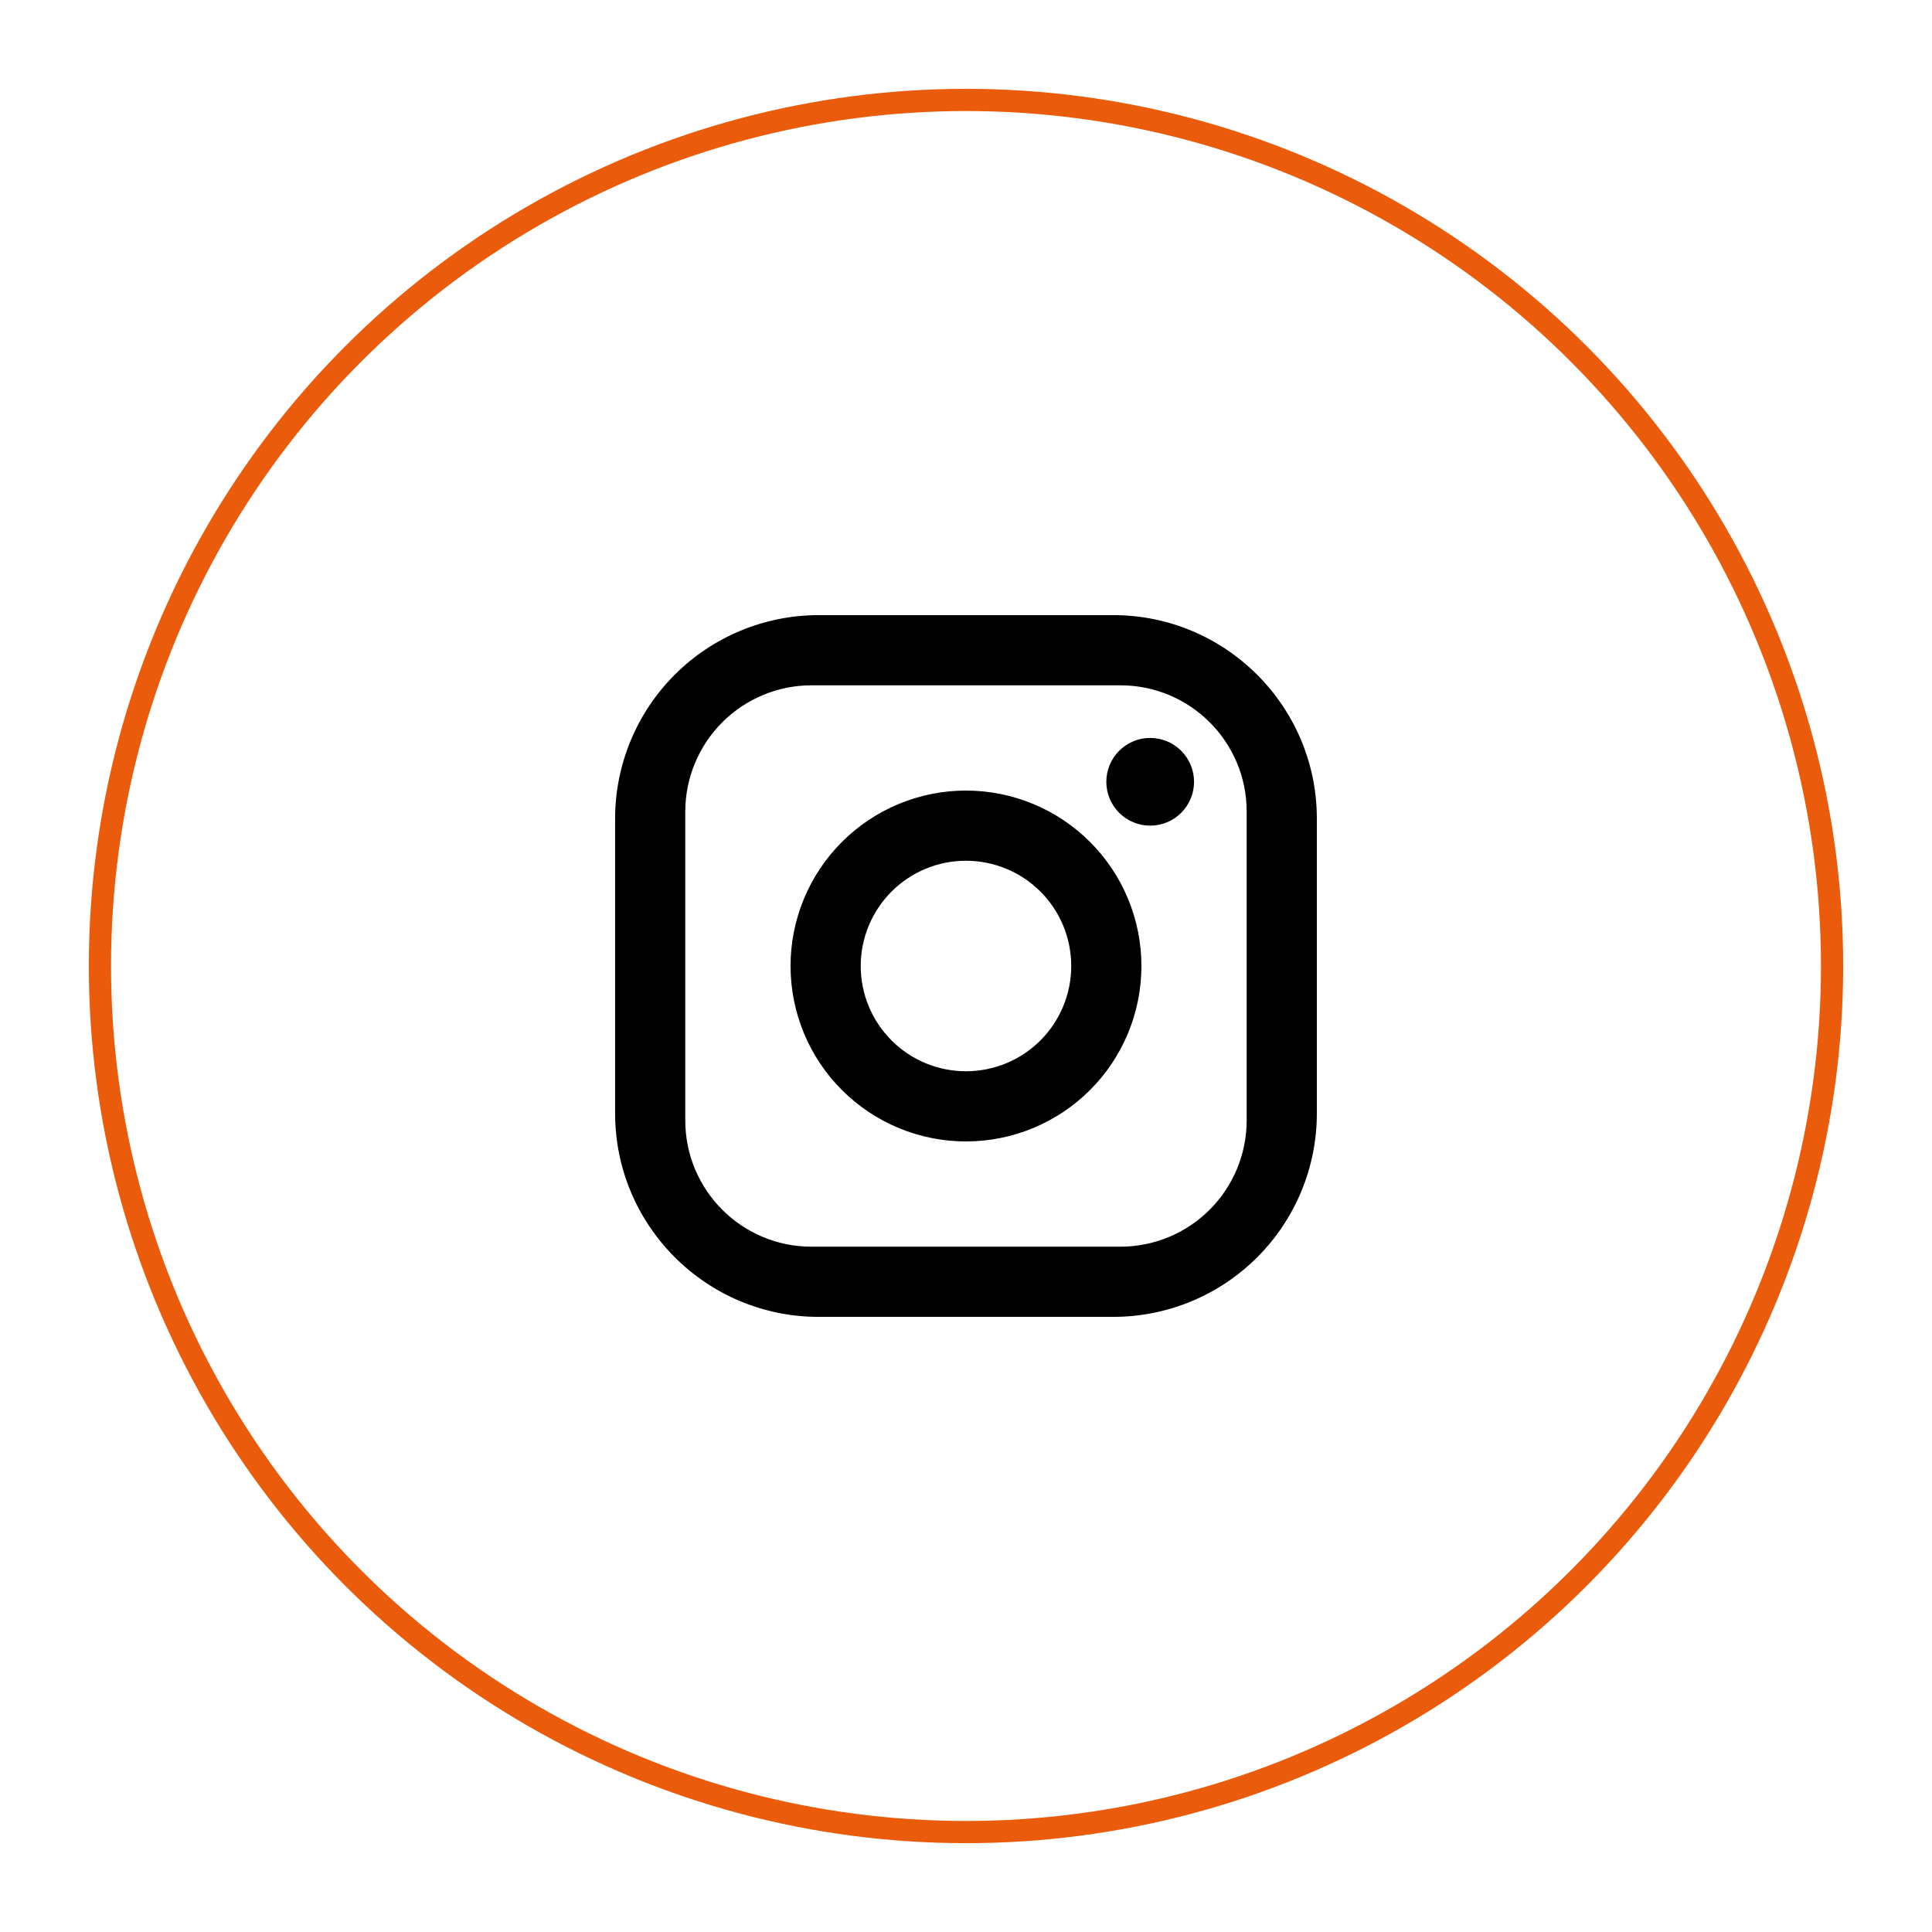
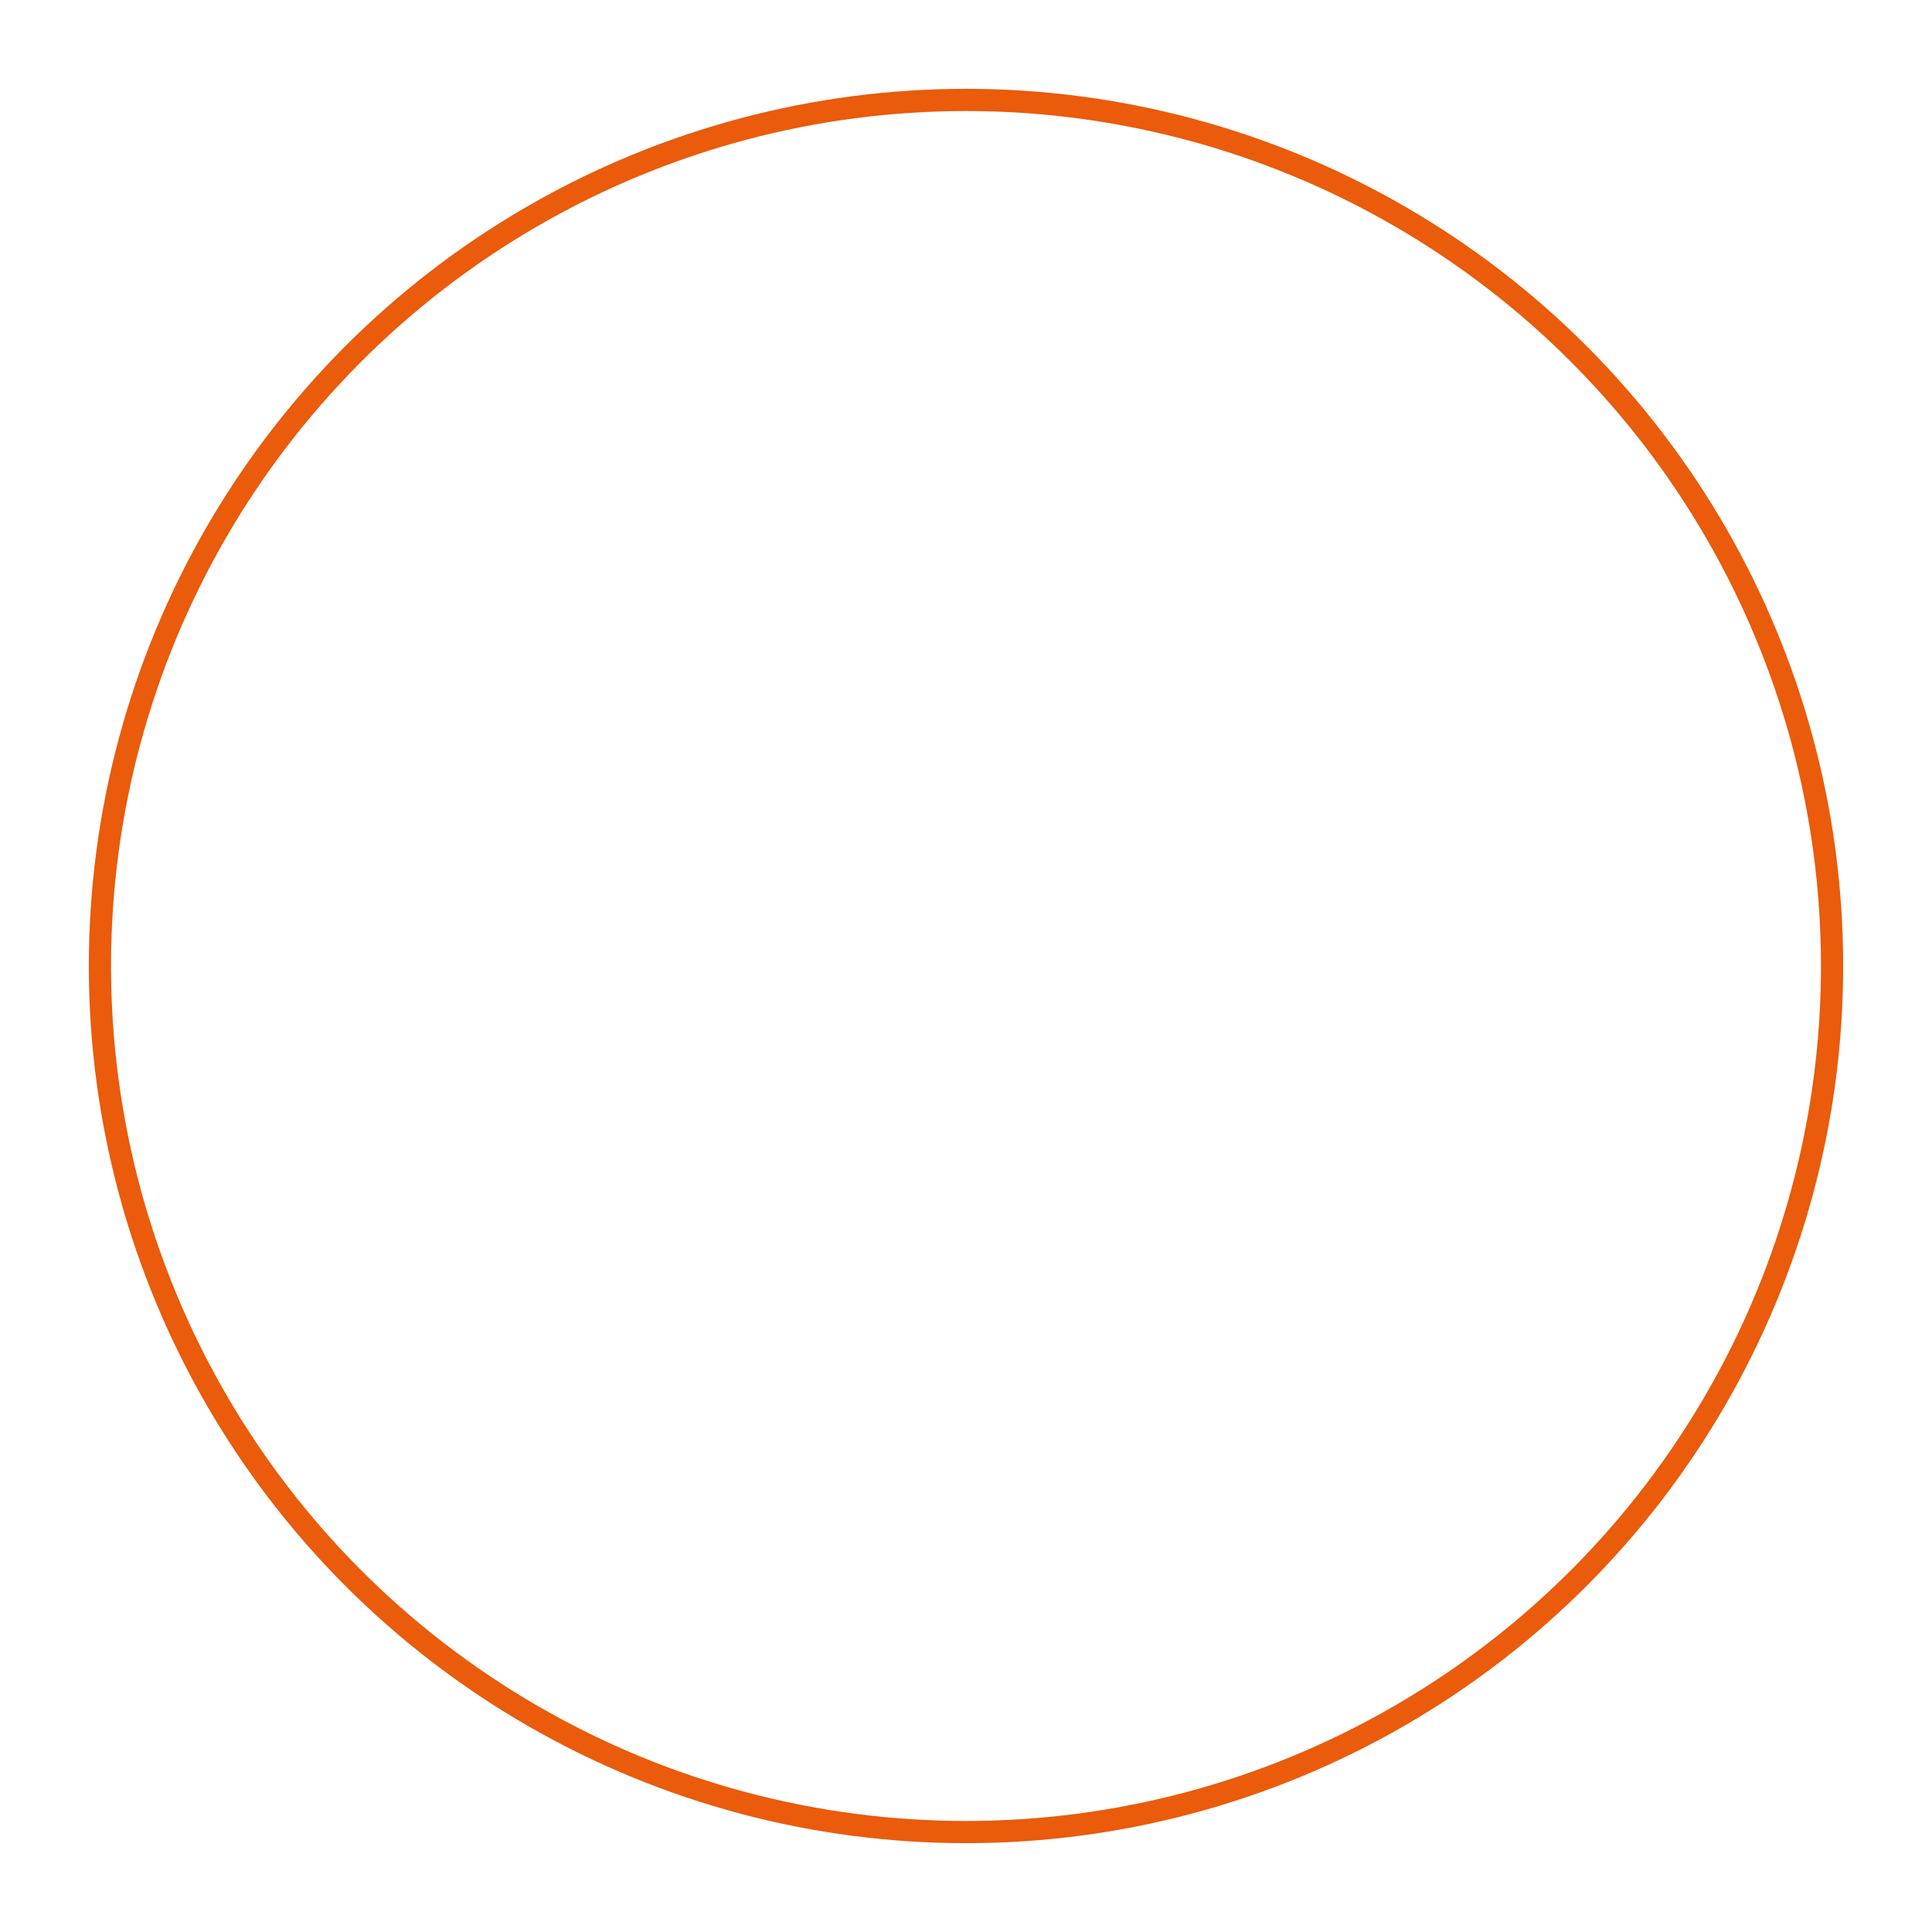
<svg xmlns="http://www.w3.org/2000/svg" width="87" height="87" viewBox="0 0 87 87" fill="none">
  <g filter="url(#filter0_d_51_1513)">
-     <path d="M36.863 23.7H50.135C55.191 23.7 59.299 27.808 59.299 32.864V46.136C59.299 48.566 58.334 50.897 56.615 52.616C54.897 54.334 52.566 55.3 50.135 55.3H36.863C31.807 55.3 27.699 51.192 27.699 46.136V32.864C27.699 30.433 28.665 28.103 30.383 26.384C32.102 24.665 34.433 23.7 36.863 23.7ZM36.547 26.86C35.039 26.86 33.592 27.459 32.525 28.526C31.459 29.593 30.859 31.039 30.859 32.548V46.452C30.859 49.596 33.403 52.14 36.547 52.14H50.451C51.96 52.14 53.407 51.541 54.473 50.474C55.54 49.407 56.139 47.961 56.139 46.452V32.548C56.139 29.404 53.595 26.86 50.451 26.86H36.547ZM51.794 29.23C52.318 29.23 52.82 29.438 53.191 29.808C53.561 30.179 53.769 30.681 53.769 31.205C53.769 31.729 53.561 32.231 53.191 32.602C52.82 32.972 52.318 33.18 51.794 33.18C51.27 33.18 50.768 32.972 50.398 32.602C50.027 32.231 49.819 31.729 49.819 31.205C49.819 30.681 50.027 30.179 50.398 29.808C50.768 29.438 51.27 29.23 51.794 29.23ZM43.499 31.6C45.594 31.6 47.604 32.432 49.085 33.914C50.567 35.395 51.399 37.405 51.399 39.5C51.399 41.595 50.567 43.605 49.085 45.086C47.604 46.568 45.594 47.4 43.499 47.4C41.404 47.4 39.395 46.568 37.913 45.086C36.431 43.605 35.599 41.595 35.599 39.5C35.599 37.405 36.431 35.395 37.913 33.914C39.395 32.432 41.404 31.6 43.499 31.6ZM43.499 34.76C42.242 34.76 41.036 35.259 40.148 36.148C39.259 37.037 38.759 38.243 38.759 39.5C38.759 40.757 39.259 41.963 40.148 42.852C41.036 43.741 42.242 44.24 43.499 44.24C44.756 44.24 45.962 43.741 46.851 42.852C47.74 41.963 48.239 40.757 48.239 39.5C48.239 38.243 47.74 37.037 46.851 36.148C45.962 35.259 44.756 34.76 43.499 34.76Z" fill="black" />
    <circle cx="43.5" cy="39.5" r="39" stroke="#EA5B0B" />
  </g>
  <defs>
    <filter id="filter0_d_51_1513" x="0" y="0" width="87" height="87" filterUnits="userSpaceOnUse" color-interpolation-filters="sRGB">
      <feFlood flood-opacity="0" result="BackgroundImageFix" />
      <feColorMatrix in="SourceAlpha" type="matrix" values="0 0 0 0 0 0 0 0 0 0 0 0 0 0 0 0 0 0 127 0" result="hardAlpha" />
      <feOffset dy="4" />
      <feGaussianBlur stdDeviation="2" />
      <feComposite in2="hardAlpha" operator="out" />
      <feColorMatrix type="matrix" values="0 0 0 0 0 0 0 0 0 0 0 0 0 0 0 0 0 0 0.25 0" />
      <feBlend mode="normal" in2="BackgroundImageFix" result="effect1_dropShadow_51_1513" />
      <feBlend mode="normal" in="SourceGraphic" in2="effect1_dropShadow_51_1513" result="shape" />
    </filter>
  </defs>
</svg>